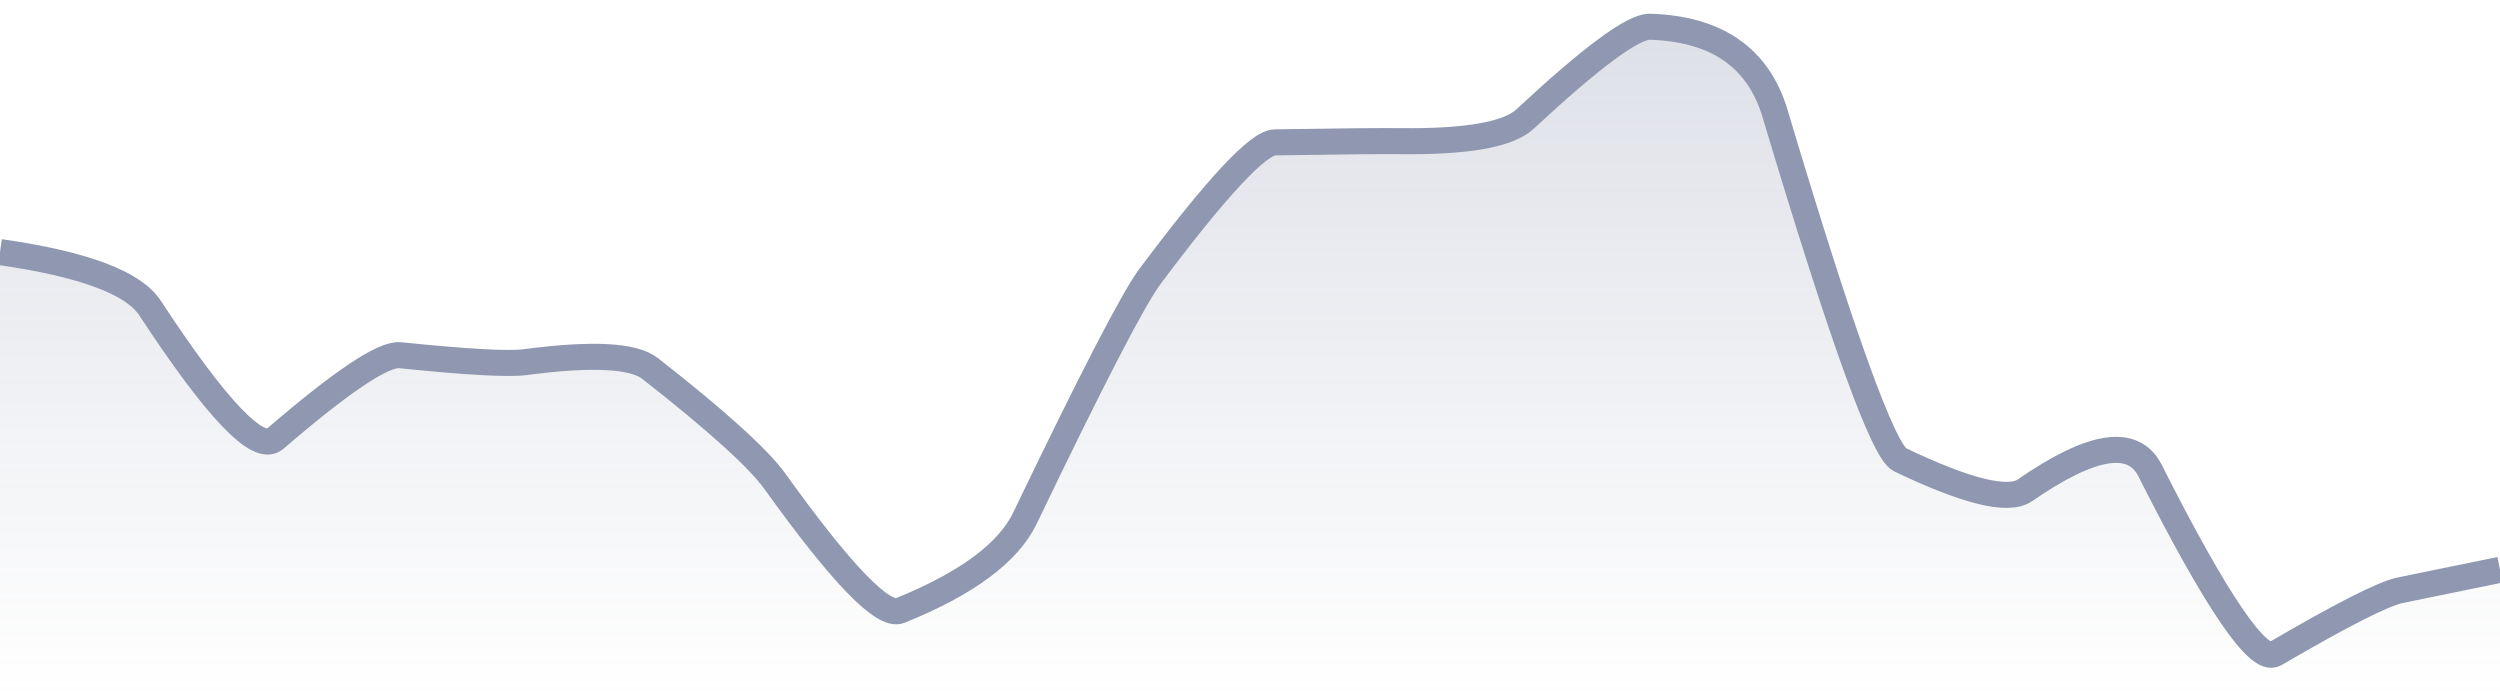
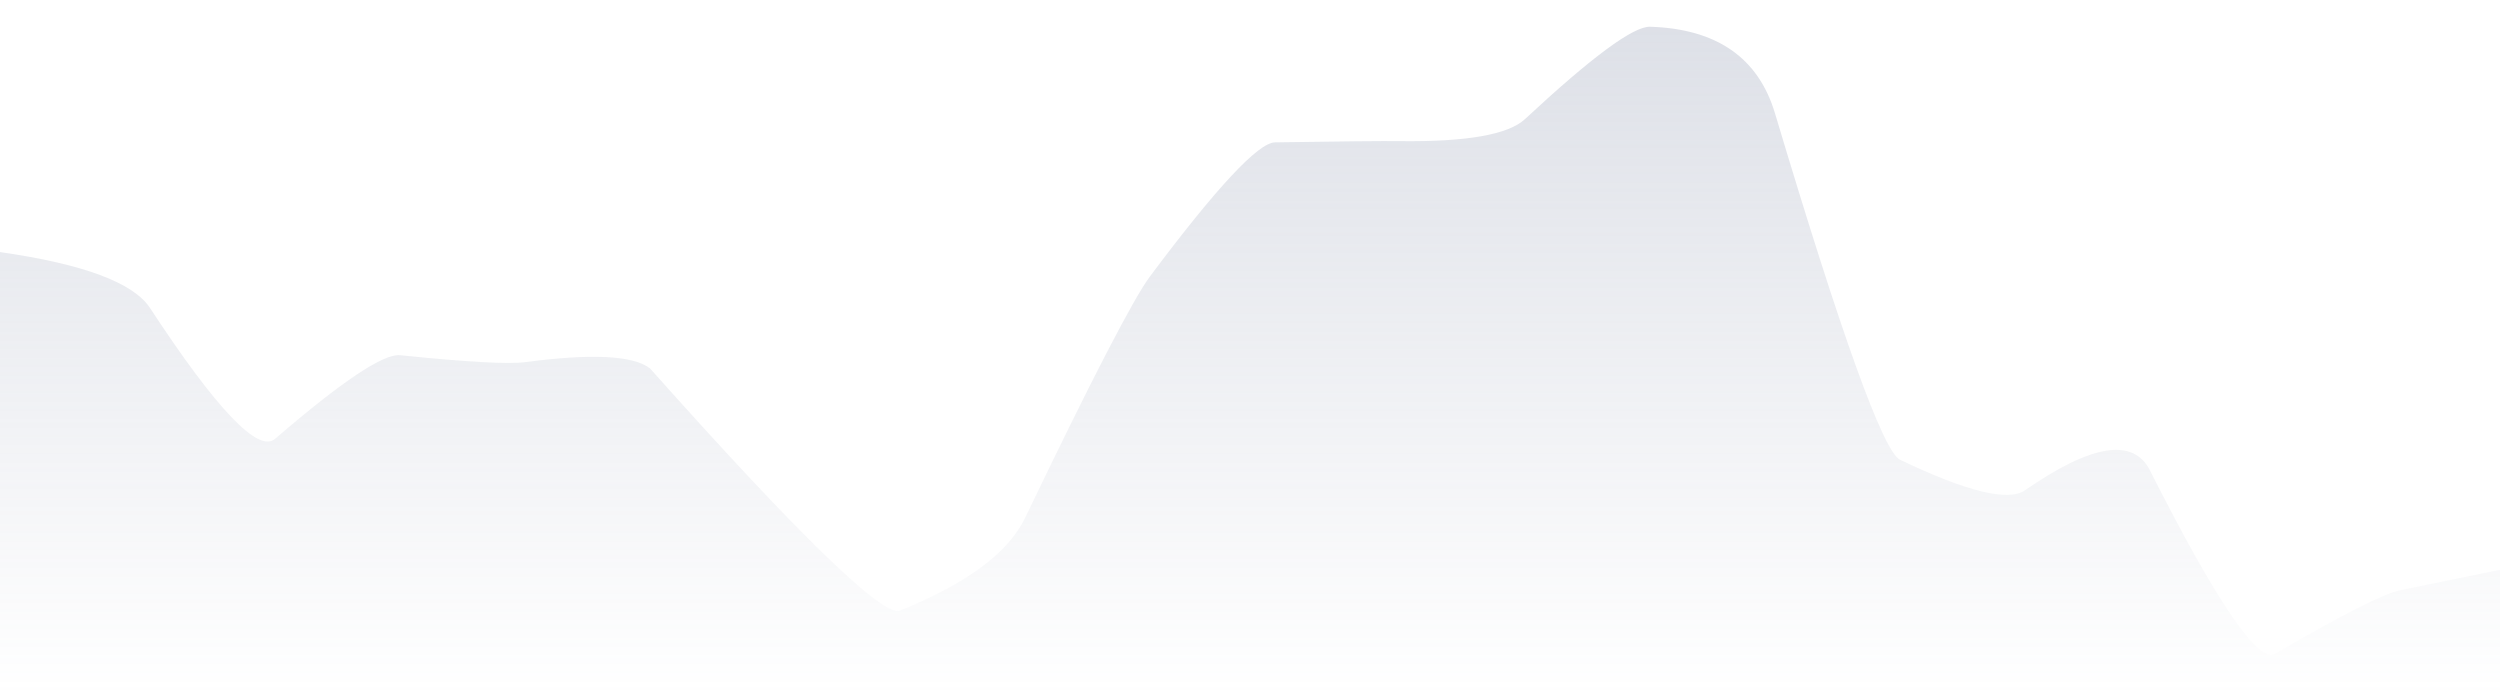
<svg xmlns="http://www.w3.org/2000/svg" viewBox="0 0 144 40" width="144" height="40">
  <defs>
    <linearGradient id="gradient" x1="0" y1="0" x2="0" y2="1">
      <stop offset="0%" stop-color="#8F98B0" stop-opacity="0.3" />
      <stop offset="100%" stop-color="#8F98B0" stop-opacity="0" />
    </linearGradient>
  </defs>
-   <path d="M 0,14.52 Q 7.2,15.55 8.64,17.74 Q 14.4,26.52 15.84,25.28 Q 21.6,20.32 23.04,20.46 Q 28.8,21.05 30.24,20.86 Q 36,20.1 37.44,21.22 Q 43.2,25.73 44.64,27.73 Q 50.4,35.76 51.84,35.17 Q 57.6,32.84 59.04,29.84 Q 64.8,17.85 66.24,15.92 Q 72,8.22 73.44,8.2 Q 79.2,8.11 80.64,8.13 Q 86.4,8.2 87.84,6.86 Q 93.6,1.5 95.04,1.54 Q 100.8,1.72 102.24,6.53 Q 108,25.79 109.44,26.48 Q 115.2,29.24 116.64,28.24 Q 122.4,24.25 123.84,27.1 Q 129.6,38.5 131.04,37.66 Q 136.8,34.3 138.24,34 T 144,32.82 L 144,40 L 0,40 Z" fill="url(#gradient)" />
-   <path d="M 0,14.52 Q 7.2,15.55 8.64,17.74 Q 14.4,26.52 15.84,25.28 Q 21.6,20.32 23.04,20.46 Q 28.8,21.05 30.24,20.86 Q 36,20.1 37.44,21.22 Q 43.2,25.73 44.64,27.73 Q 50.4,35.76 51.84,35.17 Q 57.6,32.84 59.04,29.84 Q 64.8,17.85 66.24,15.92 Q 72,8.22 73.44,8.2 Q 79.2,8.11 80.64,8.13 Q 86.4,8.2 87.84,6.86 Q 93.6,1.5 95.04,1.54 Q 100.8,1.72 102.24,6.53 Q 108,25.79 109.44,26.48 Q 115.2,29.24 116.64,28.24 Q 122.4,24.25 123.84,27.1 Q 129.6,38.5 131.04,37.66 Q 136.8,34.3 138.24,34 T 144,32.82" fill="none" stroke="#8F98B0" stroke-width="1.5" />
+   <path d="M 0,14.52 Q 7.2,15.55 8.64,17.74 Q 14.4,26.52 15.84,25.28 Q 21.6,20.32 23.04,20.46 Q 28.8,21.05 30.24,20.86 Q 36,20.1 37.44,21.22 Q 50.4,35.76 51.84,35.17 Q 57.6,32.84 59.04,29.84 Q 64.8,17.85 66.24,15.92 Q 72,8.22 73.44,8.2 Q 79.2,8.11 80.64,8.13 Q 86.4,8.2 87.84,6.86 Q 93.6,1.5 95.04,1.54 Q 100.8,1.72 102.24,6.53 Q 108,25.79 109.44,26.48 Q 115.2,29.24 116.64,28.24 Q 122.4,24.25 123.84,27.1 Q 129.6,38.5 131.04,37.66 Q 136.8,34.3 138.24,34 T 144,32.82 L 144,40 L 0,40 Z" fill="url(#gradient)" />
</svg>